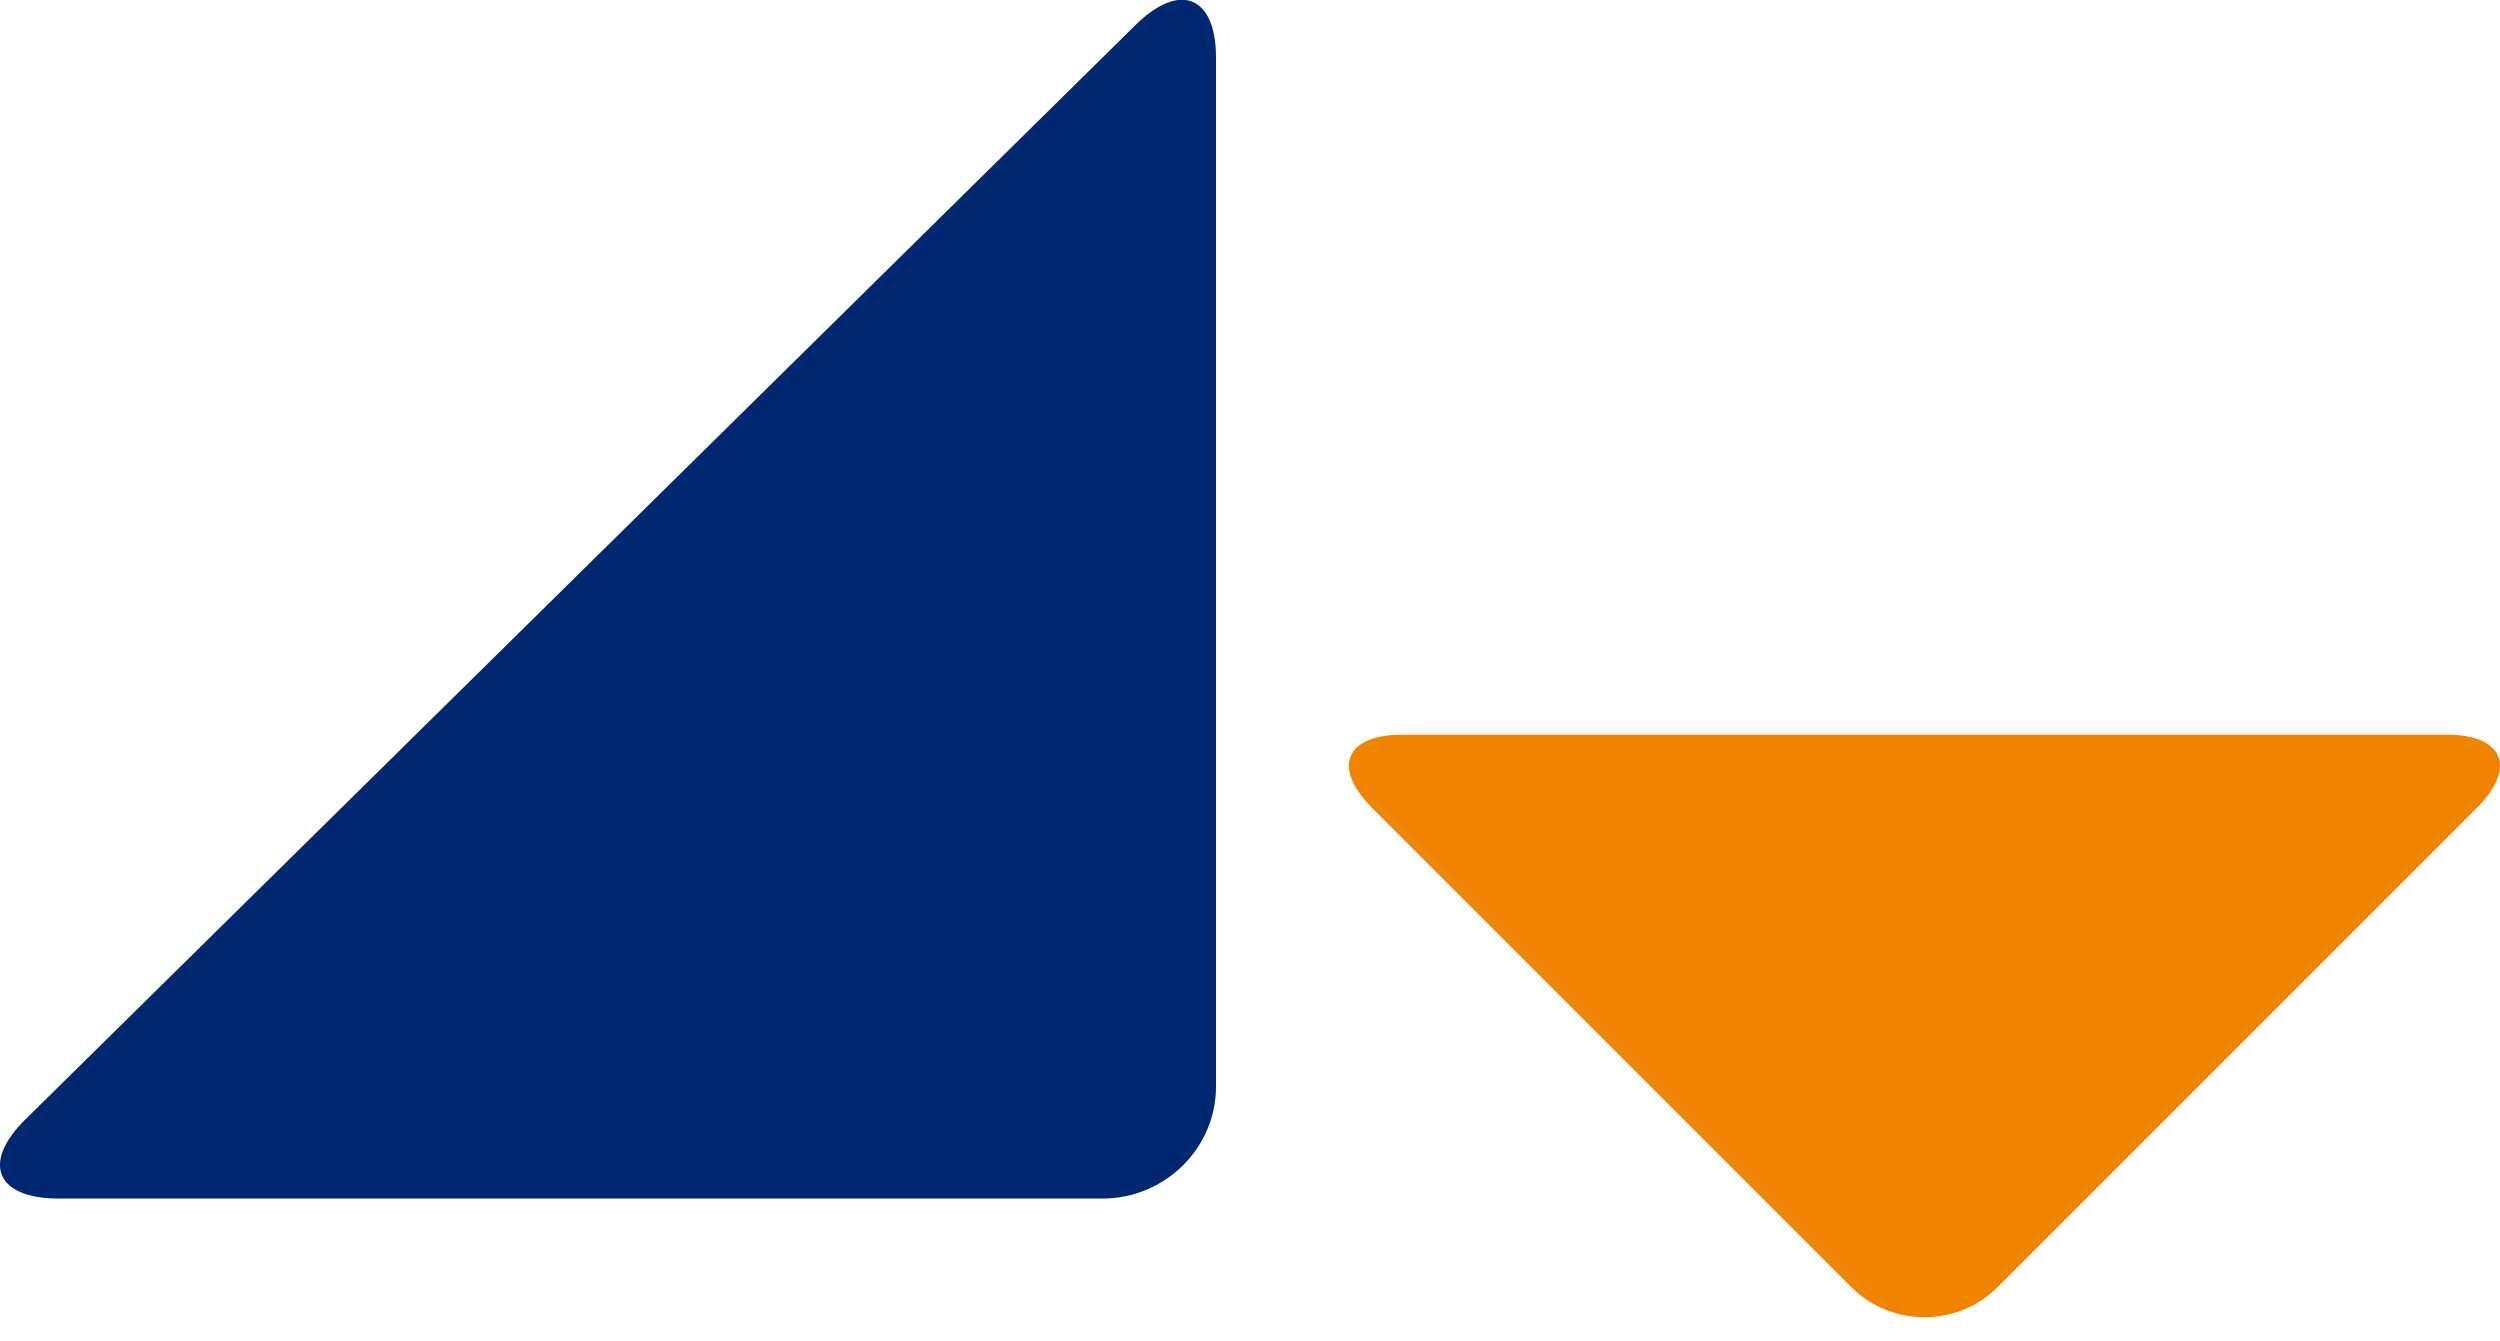
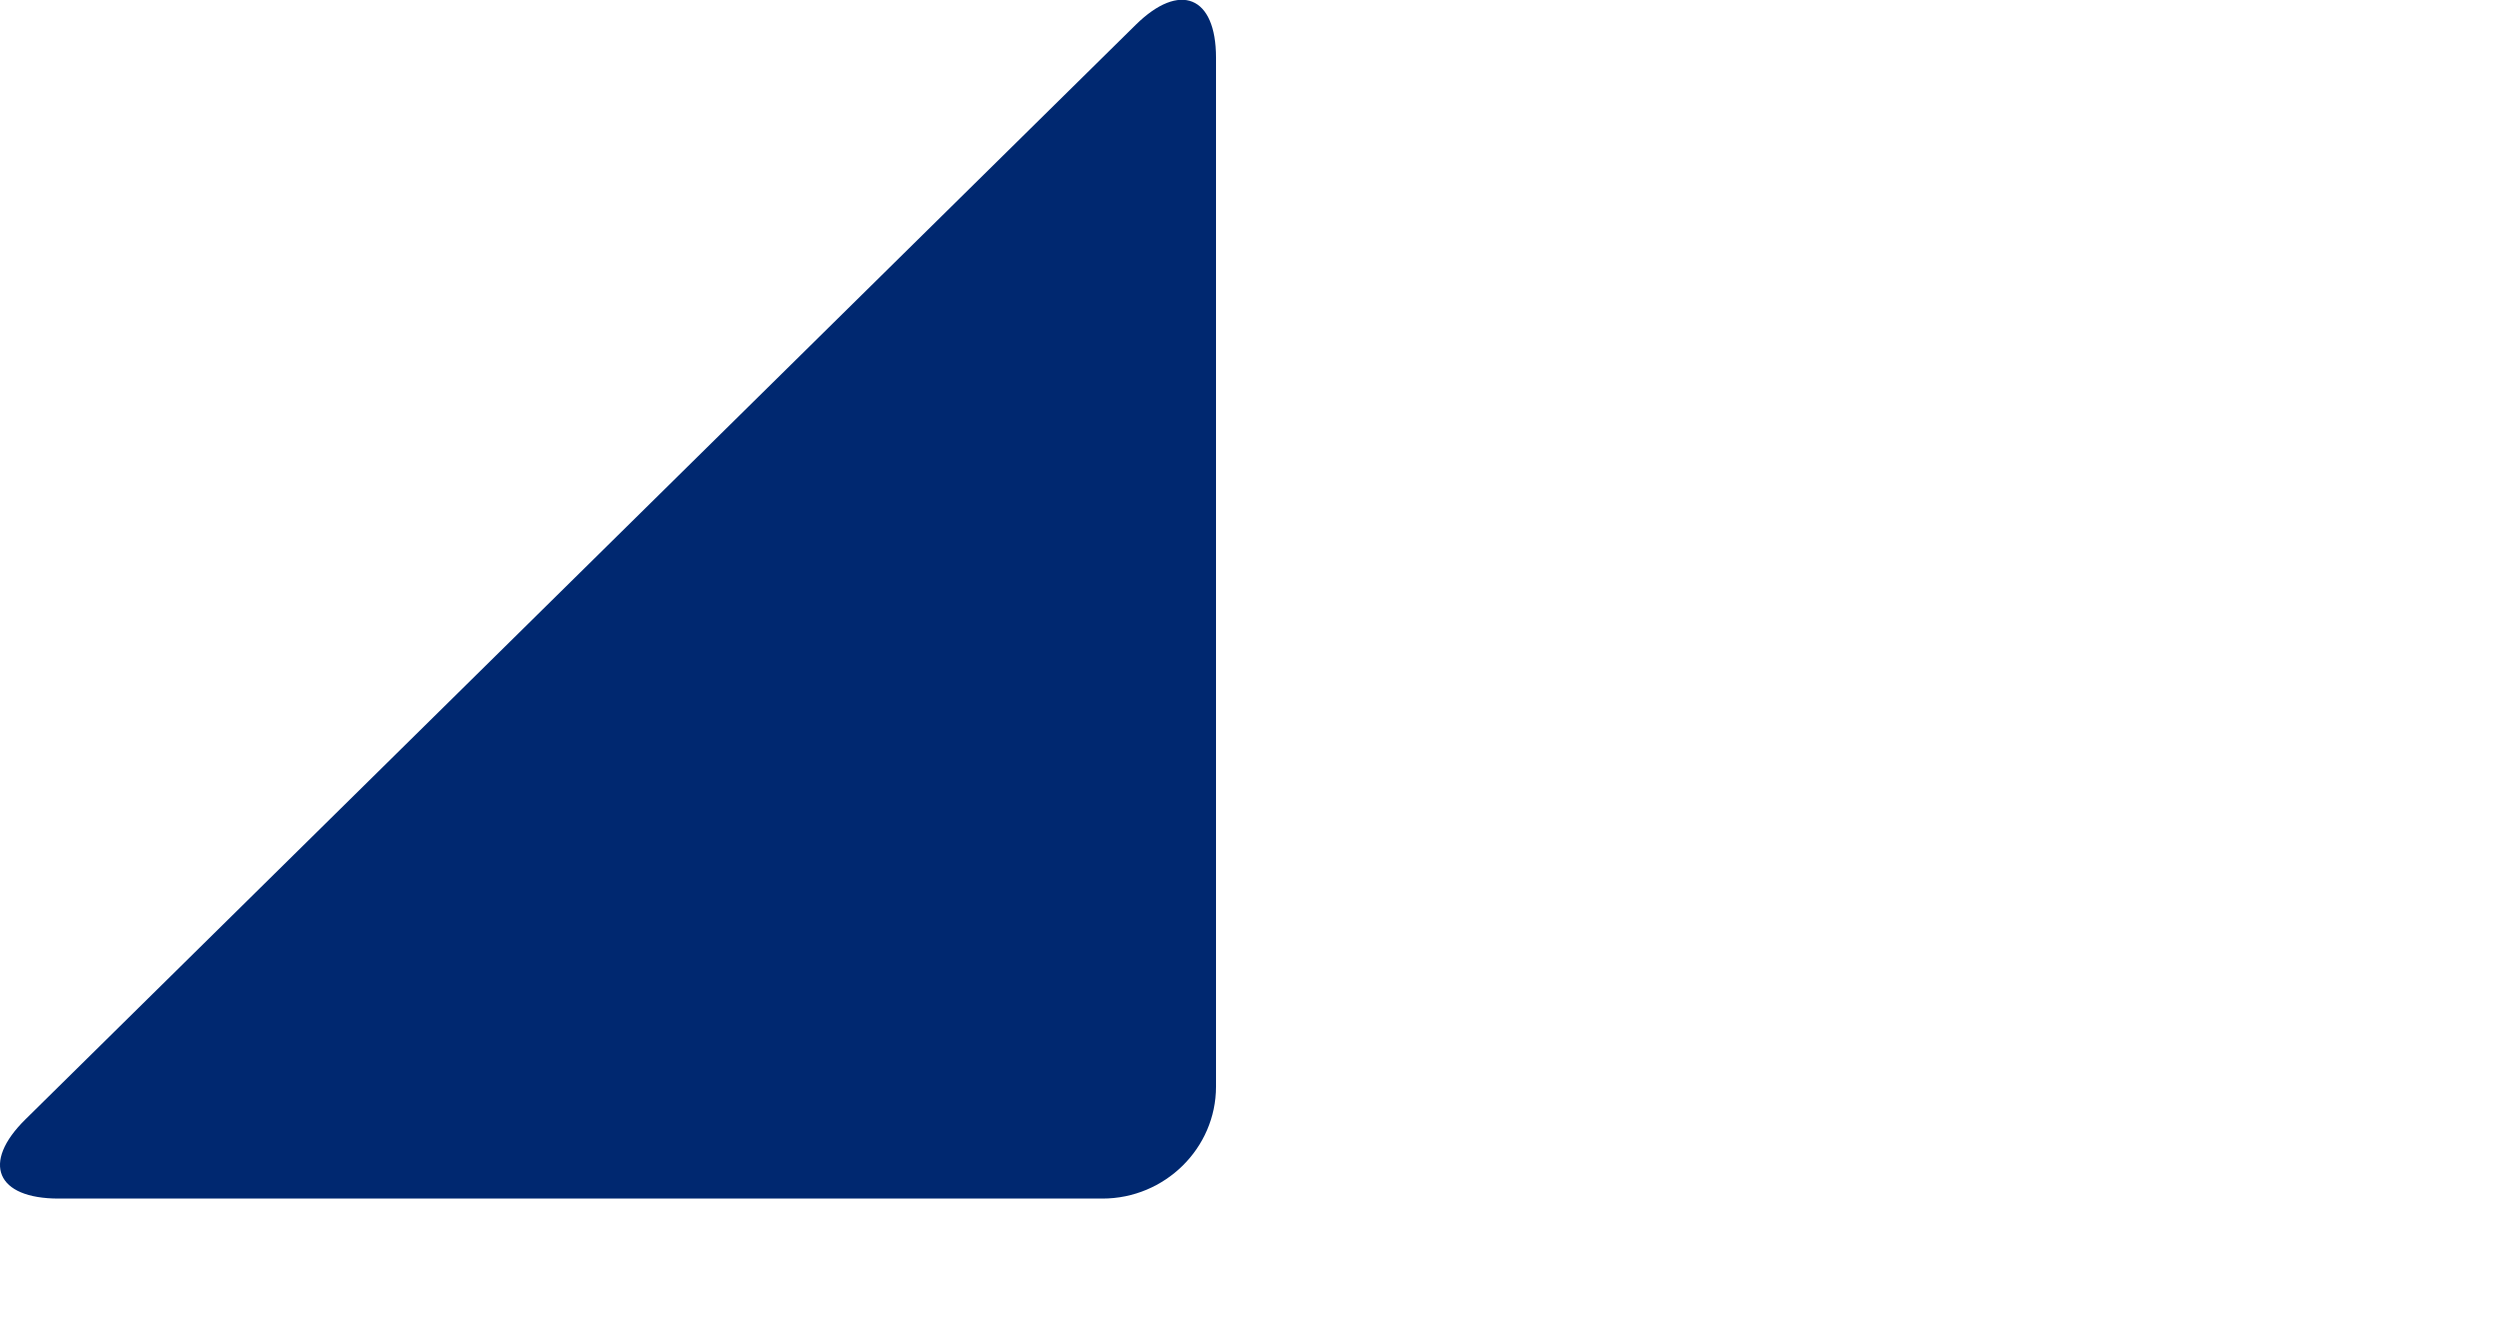
<svg xmlns="http://www.w3.org/2000/svg" width="82" height="44" viewBox="0 0 82 44" fill="none">
-   <path d="M45.995 24.097C44.131 24.097 43.684 25.176 45.003 26.495L60.725 42.218C62.044 43.536 64.201 43.536 65.519 42.218L81.242 26.495C82.561 25.176 82.114 24.097 80.249 24.097H45.995Z" fill="#F08300" />
  <path d="M37.252 0.814C38.701 -0.614 39.885 -0.13 39.885 1.889V35.641C39.885 37.66 38.209 39.313 36.16 39.313H1.923C-0.126 39.313 -0.616 38.144 0.832 36.717L37.252 0.814Z" fill="#002870" />
</svg>